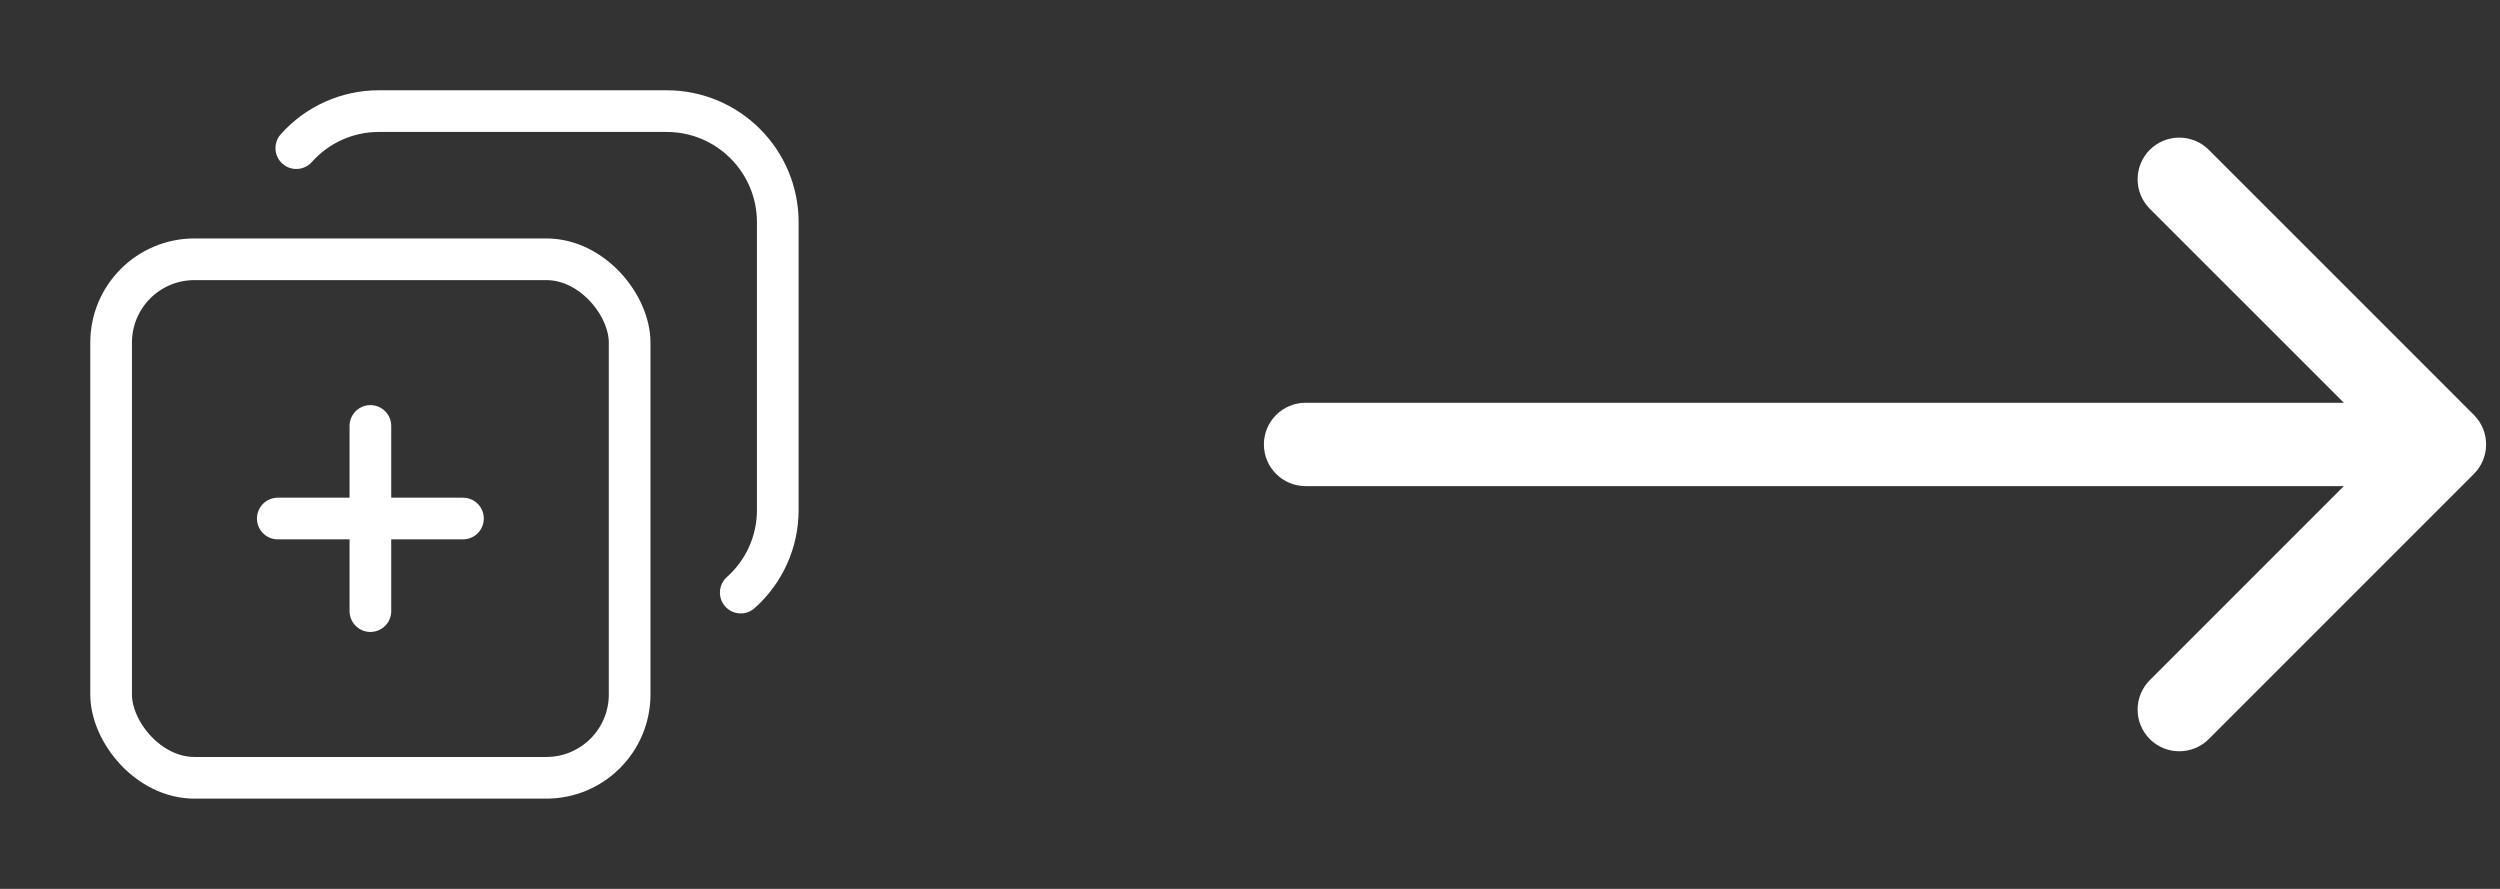
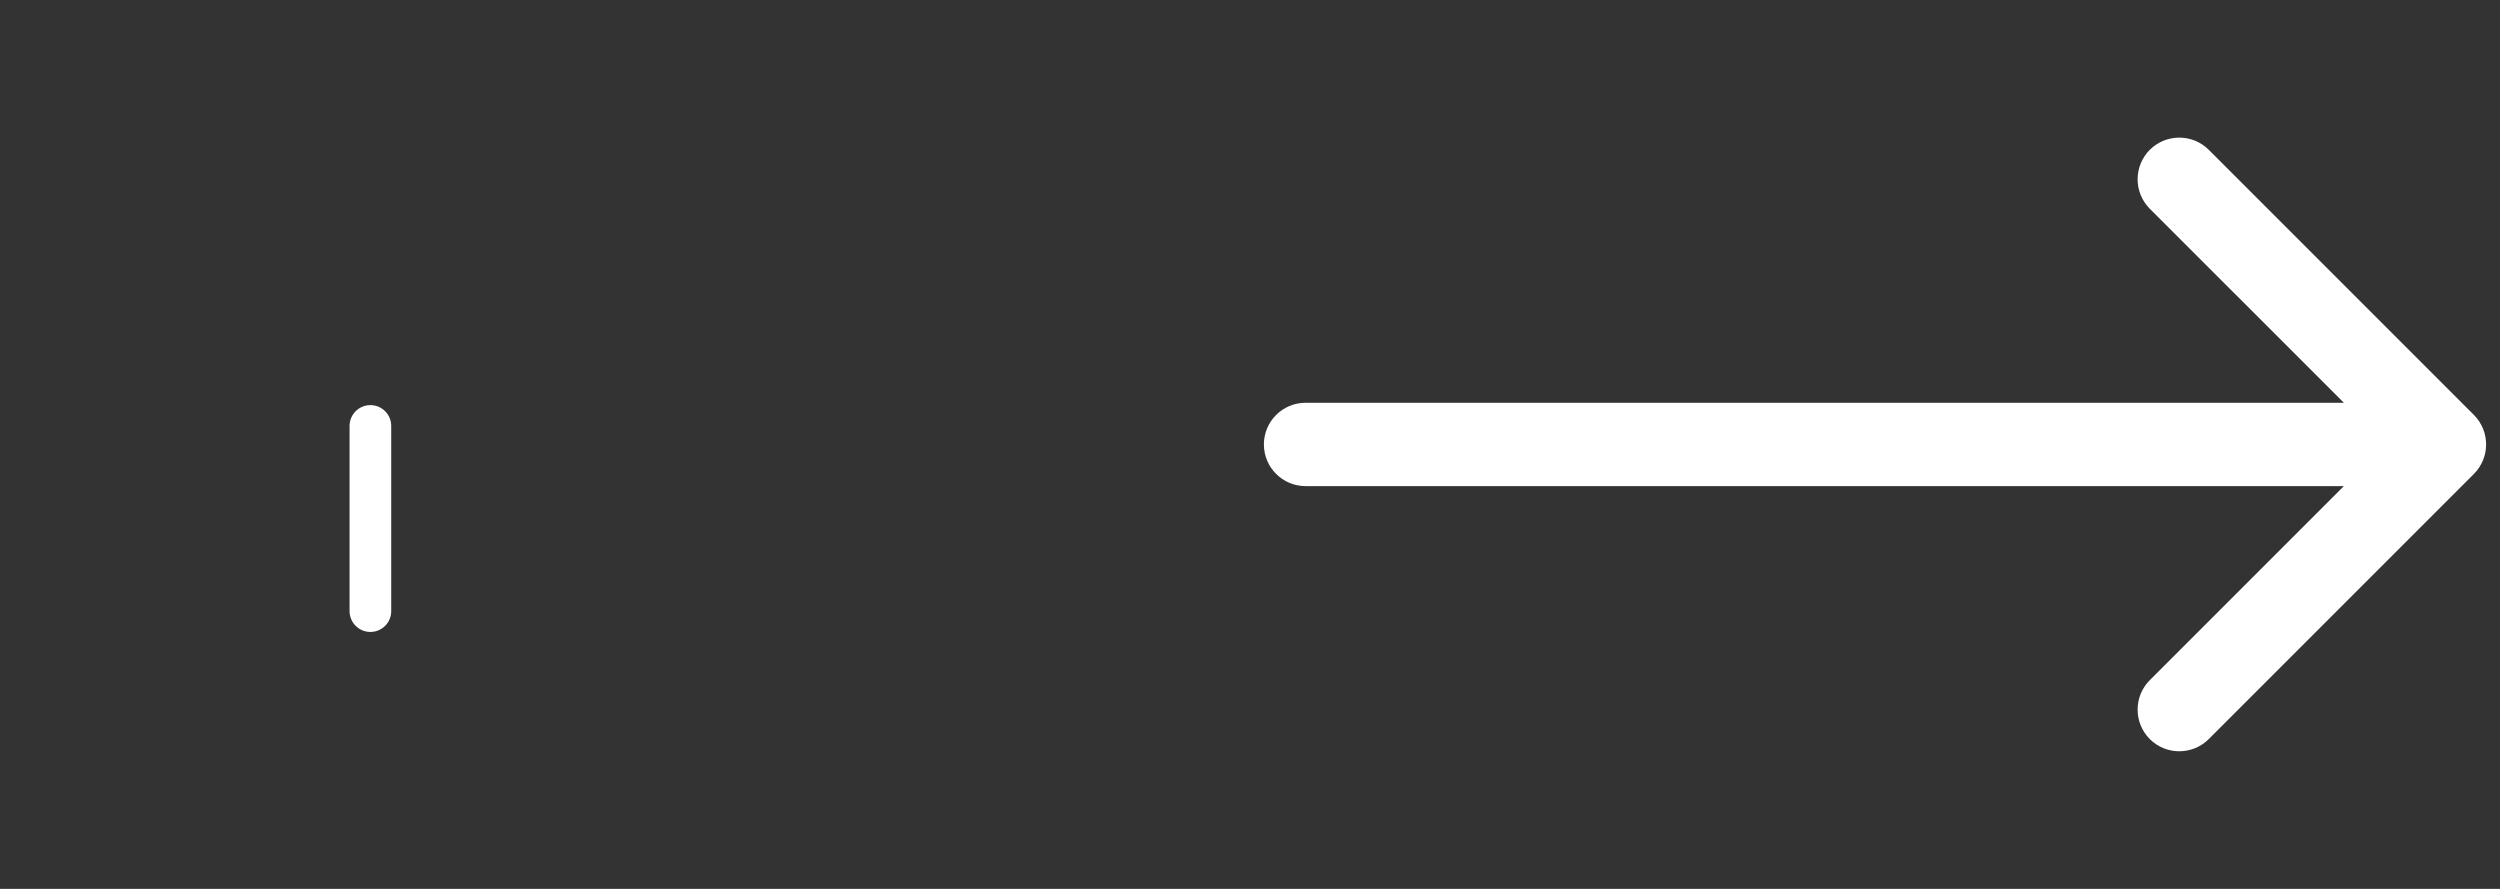
<svg xmlns="http://www.w3.org/2000/svg" width="90" height="32" viewBox="0 0 90 32" fill="none">
  <rect x="0" y="0" width="90" height="32" fill="#333333" stroke="none" />
  <path d="M47 14.5C46.172 14.5 45.5 15.172 45.5 16C45.5 16.828 46.172 17.5 47 17.5L47 14.5ZM89.061 17.061C89.646 16.475 89.646 15.525 89.061 14.939L79.515 5.393C78.929 4.808 77.979 4.808 77.393 5.393C76.808 5.979 76.808 6.929 77.393 7.515L85.879 16L77.393 24.485C76.808 25.071 76.808 26.021 77.393 26.607C77.979 27.192 78.929 27.192 79.515 26.607L89.061 17.061ZM47 17.5L88 17.5L88 14.5L47 14.5L47 17.5Z" fill="white" />
-   <rect x="4" y="9.334" width="18.667" height="18.667" rx="3" stroke="white" stroke-width="1.5" stroke-linecap="round" stroke-linejoin="round" />
-   <path d="M26.667 21.333C27.513 20.581 27.998 19.504 28 18.371V8C28 5.791 26.209 4 24 4H13.629C12.497 4.002 11.419 4.487 10.667 5.333" stroke="white" stroke-width="1.5" stroke-linecap="round" stroke-linejoin="round" />
  <path d="M13.334 22L13.334 15.334" stroke="white" stroke-width="1.5" stroke-linecap="round" stroke-linejoin="round" />
-   <path d="M10 18.667H16.667" stroke="white" stroke-width="1.5" stroke-linecap="round" stroke-linejoin="round" />
</svg>